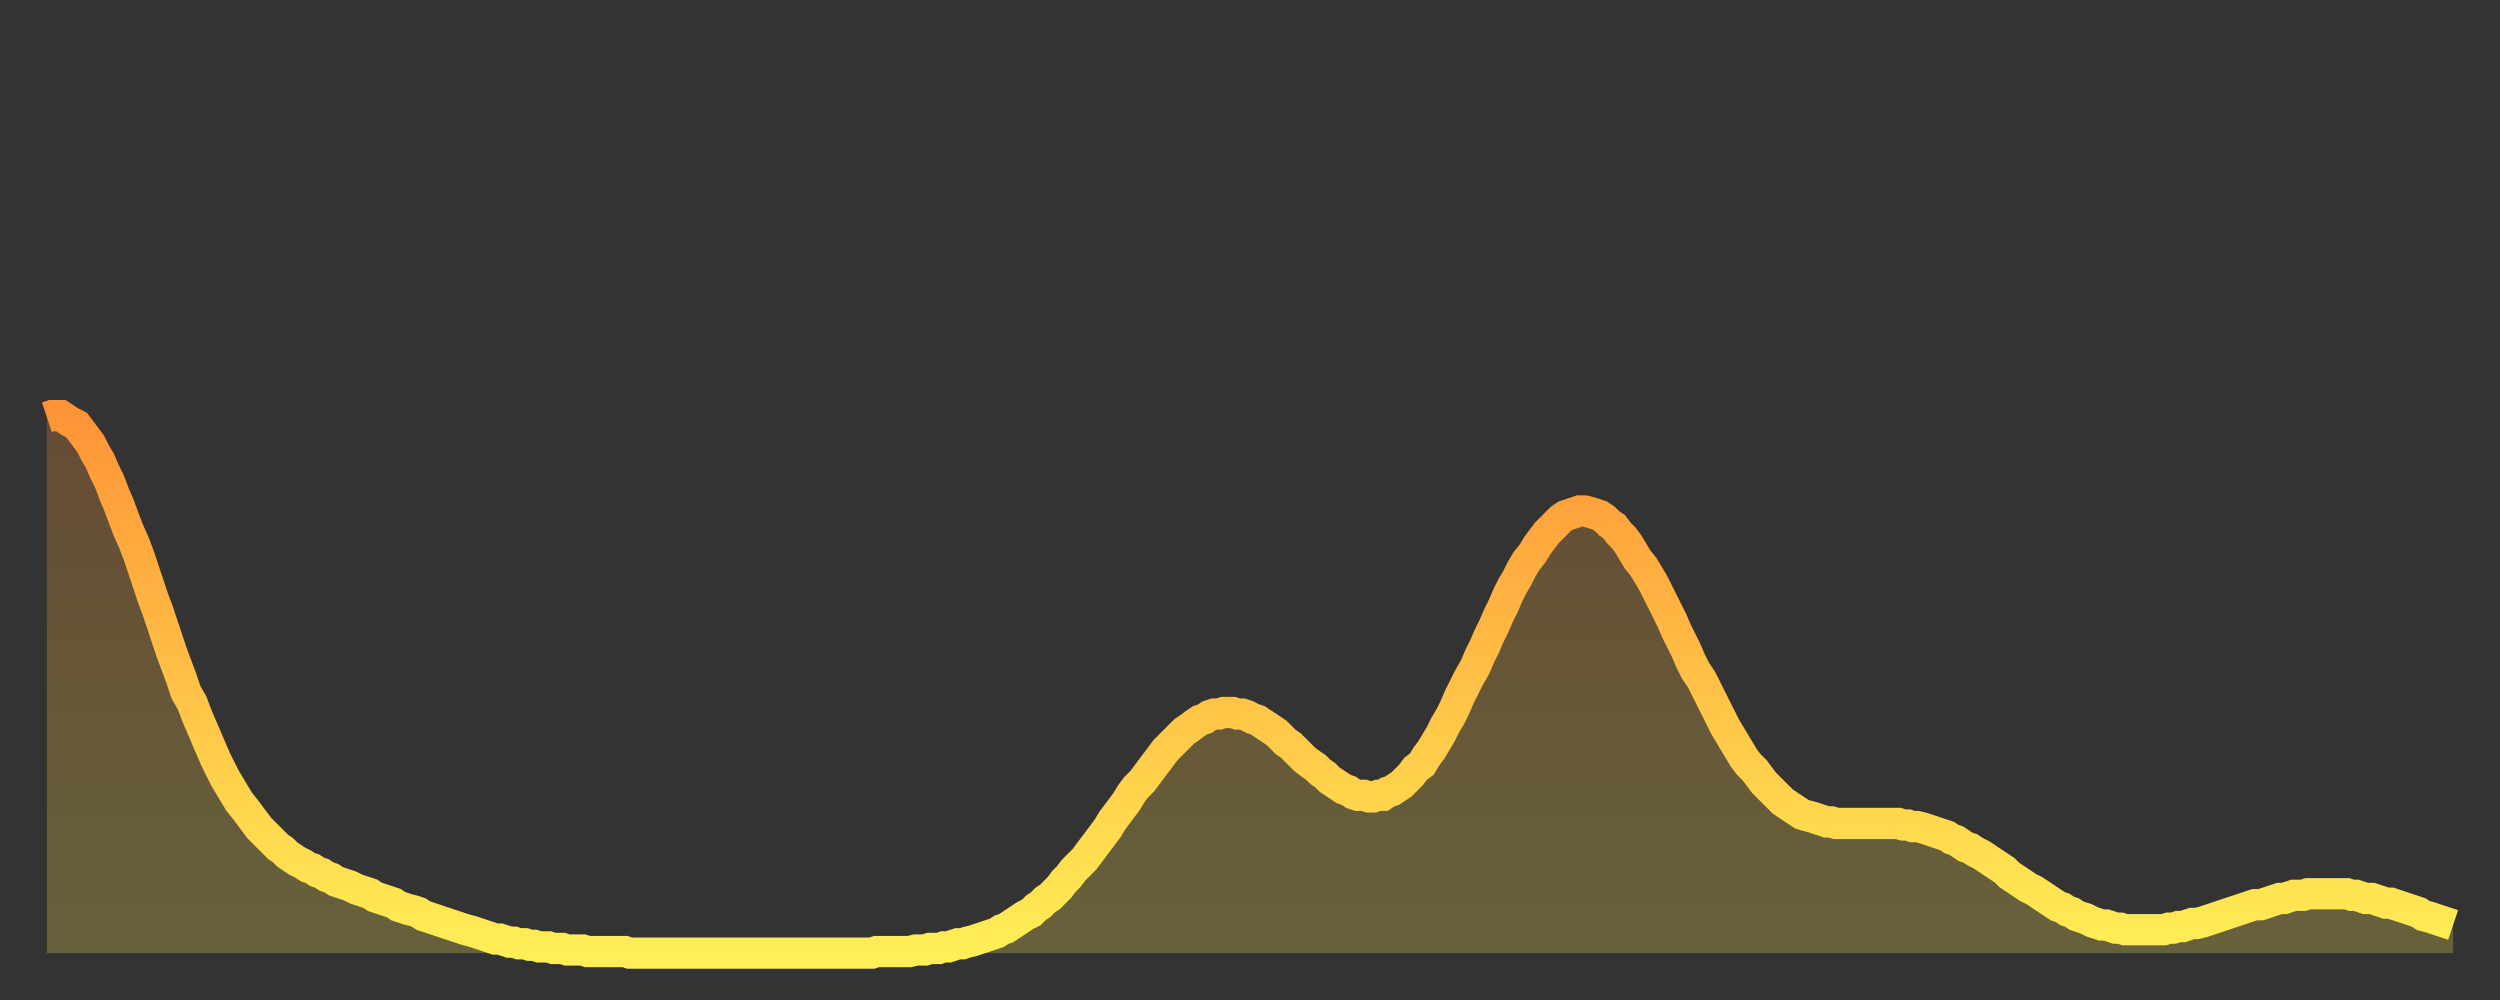
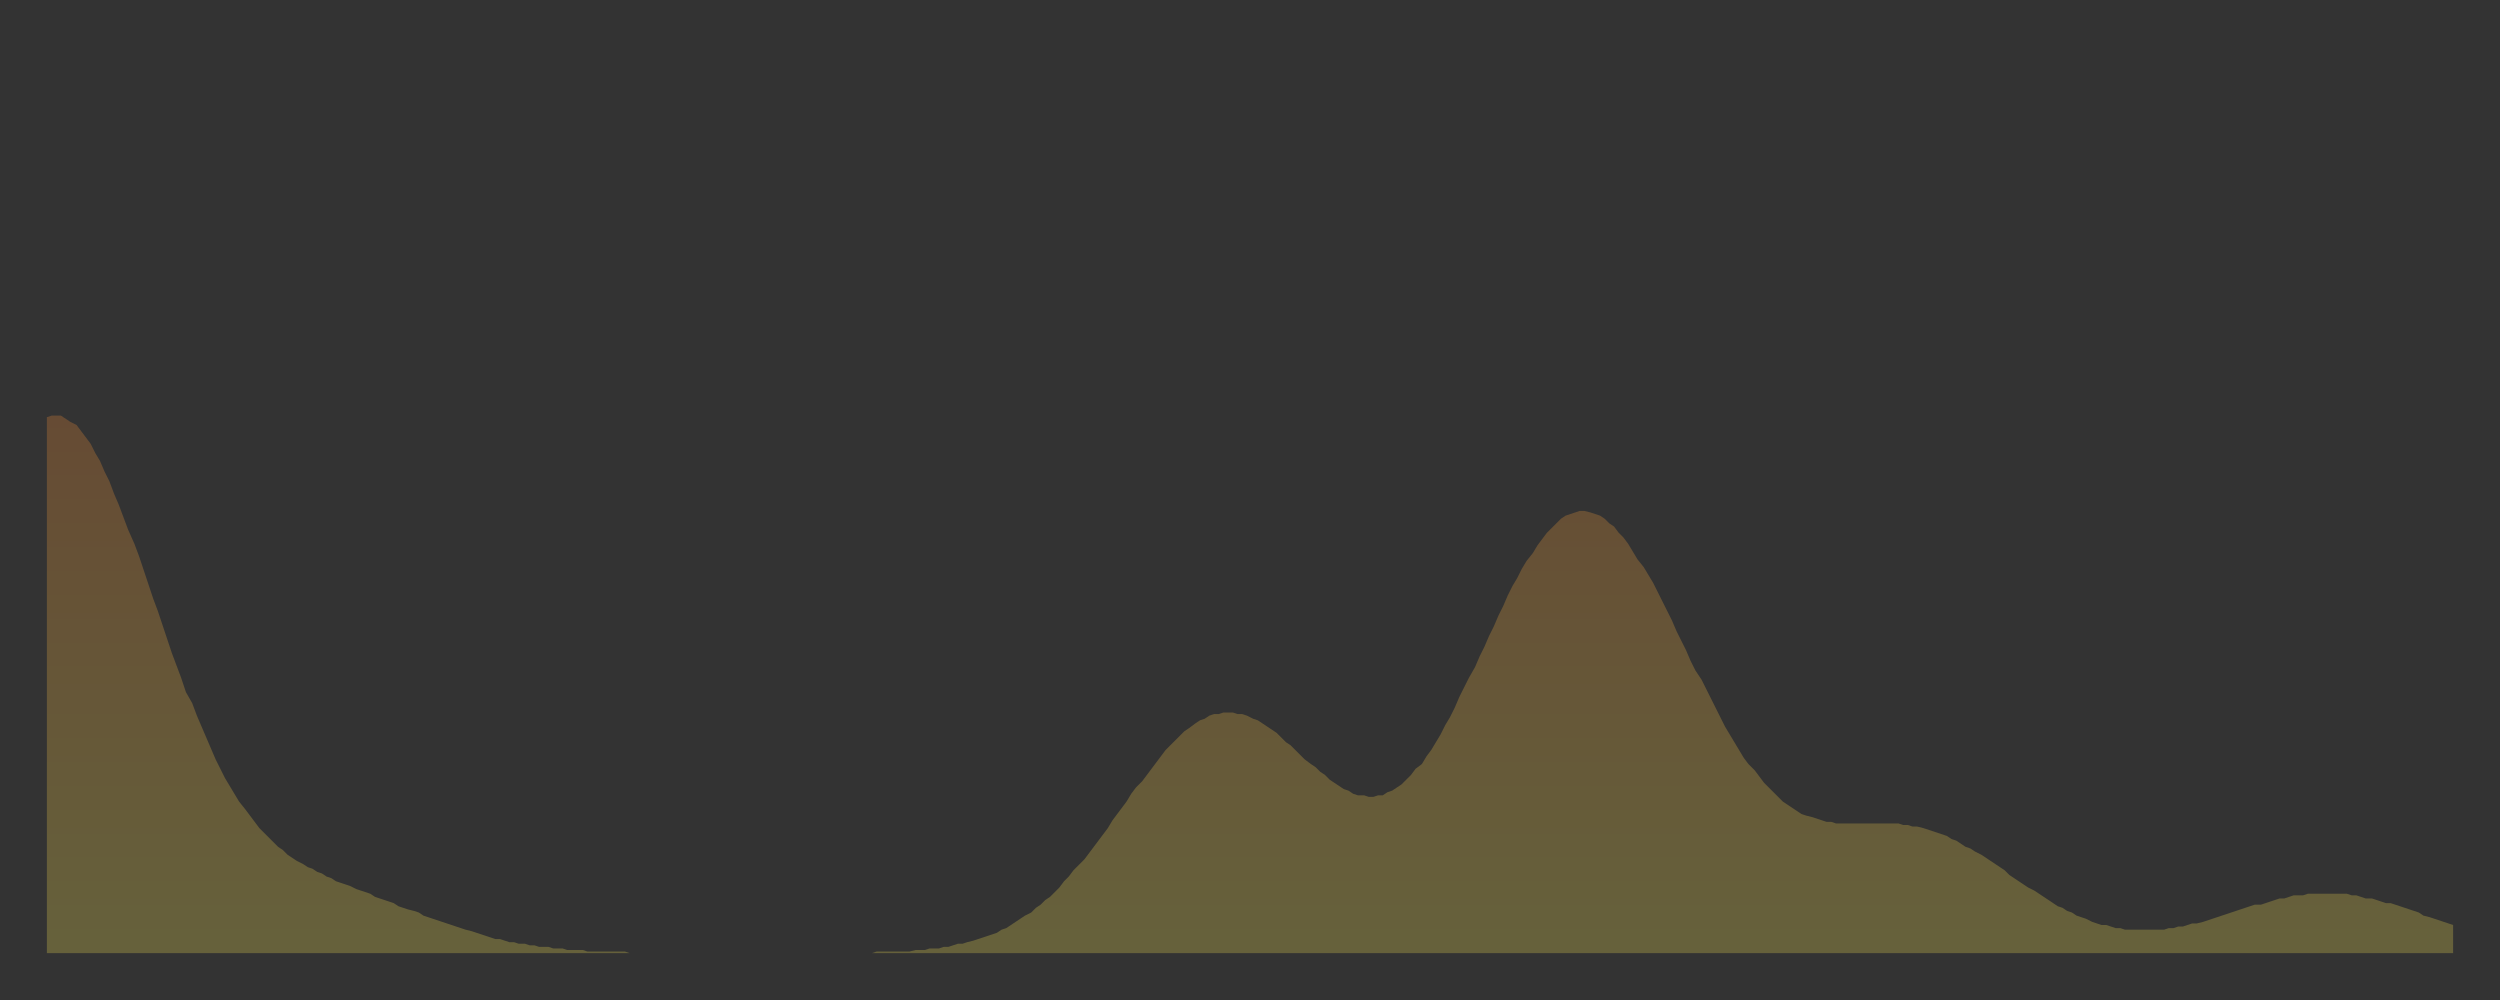
<svg xmlns="http://www.w3.org/2000/svg" baseProfile="full" height="64" version="1.1" width="160">
  <rect width="100%" height="100%" fill="#333333" stroke="none" />
  <defs>
    <linearGradient id="id59274" x1="0" x2="0" y1="0" y2="1">
      <stop offset="0%" stop-color="#ff9437" />
      <stop offset="50%" stop-color="#ffc146" />
      <stop offset="100%" stop-color="#ffee55" />
    </linearGradient>
  </defs>
  <g transform="translate(3,3)">
    <g>
-       <path d="M 0.0 23.7 0.3 23.6 0.6 23.6 0.9 23.6 1.2 23.8 1.5 24.0 1.9 24.2 2.2 24.6 2.5 25.0 2.8 25.4 3.1 26.0 3.4 26.5 3.7 27.2 4.0 27.8 4.3 28.6 4.6 29.3 4.9 30.1 5.2 30.9 5.6 31.8 5.9 32.6 6.2 33.5 6.5 34.4 6.8 35.3 7.1 36.1 7.4 37.0 7.7 37.9 8.0 38.8 8.3 39.6 8.6 40.4 8.9 41.3 9.3 42.0 9.6 42.8 9.9 43.5 10.2 44.2 10.5 44.9 10.8 45.6 11.1 46.2 11.4 46.8 11.7 47.3 12.0 47.8 12.3 48.3 12.7 48.8 13.0 49.2 13.3 49.6 13.6 50.0 13.9 50.3 14.2 50.6 14.5 50.9 14.8 51.2 15.1 51.4 15.4 51.7 15.7 51.9 16.0 52.1 16.4 52.3 16.7 52.5 17.0 52.6 17.3 52.8 17.6 52.9 17.9 53.1 18.2 53.2 18.5 53.4 18.8 53.5 19.1 53.6 19.4 53.7 19.8 53.9 20.1 54.0 20.4 54.1 20.7 54.2 21.0 54.4 21.3 54.5 21.6 54.6 21.9 54.7 22.2 54.8 22.5 55.0 22.8 55.1 23.1 55.2 23.5 55.3 23.8 55.4 24.1 55.6 24.4 55.7 24.7 55.8 25.0 55.9 25.3 56.0 25.6 56.1 25.9 56.2 26.2 56.3 26.5 56.4 26.8 56.5 27.2 56.6 27.5 56.7 27.8 56.8 28.1 56.9 28.4 57.0 28.7 57.1 29.0 57.1 29.3 57.2 29.6 57.3 29.9 57.3 30.2 57.4 30.6 57.4 30.9 57.5 31.2 57.5 31.5 57.6 31.8 57.6 32.1 57.6 32.4 57.7 32.7 57.7 33.0 57.7 33.3 57.8 33.6 57.8 33.9 57.8 34.3 57.8 34.6 57.9 34.9 57.9 35.2 57.9 35.5 57.9 35.8 57.9 36.1 57.9 36.4 57.9 36.7 57.9 37.0 57.9 37.3 58.0 37.7 58.0 38.0 58.0 38.3 58.0 38.6 58.0 38.9 58.0 39.2 58.0 39.5 58.0 39.8 58.0 40.1 58.0 40.4 58.0 40.7 58.0 41.0 58.0 41.4 58.0 41.7 58.0 42.0 58.0 42.3 58.0 42.6 58.0 42.9 58.0 43.2 58.0 43.5 58.0 43.8 58.0 44.1 58.0 44.4 58.0 44.7 58.0 45.1 58.0 45.4 58.0 45.7 58.0 46.0 58.0 46.3 58.0 46.6 58.0 46.9 58.0 47.2 58.0 47.5 58.0 47.8 58.0 48.1 58.0 48.5 58.0 48.8 58.0 49.1 58.0 49.4 58.0 49.7 58.0 50.0 58.0 50.3 58.0 50.6 58.0 50.9 58.0 51.2 58.0 51.5 58.0 51.8 58.0 52.2 58.0 52.5 58.0 52.8 58.0 53.1 57.9 53.4 57.9 53.7 57.9 54.0 57.9 54.3 57.9 54.6 57.9 54.9 57.9 55.2 57.9 55.6 57.8 55.9 57.8 56.2 57.8 56.5 57.7 56.8 57.7 57.1 57.7 57.4 57.6 57.7 57.6 58.0 57.5 58.3 57.4 58.6 57.4 58.9 57.3 59.3 57.2 59.6 57.1 59.9 57.0 60.2 56.9 60.5 56.8 60.8 56.7 61.1 56.5 61.4 56.4 61.7 56.2 62.0 56.0 62.3 55.8 62.6 55.6 63.0 55.4 63.3 55.1 63.6 54.9 63.9 54.6 64.2 54.4 64.5 54.1 64.8 53.8 65.1 53.4 65.4 53.1 65.7 52.7 66.0 52.4 66.4 52.0 66.7 51.6 67.0 51.2 67.3 50.8 67.6 50.4 67.9 50.0 68.2 49.5 68.5 49.1 68.8 48.7 69.1 48.3 69.4 47.8 69.7 47.4 70.1 47.0 70.4 46.6 70.7 46.2 71.0 45.8 71.3 45.4 71.6 45.0 71.9 44.7 72.2 44.4 72.5 44.1 72.8 43.8 73.1 43.6 73.5 43.3 73.8 43.1 74.1 43.0 74.4 42.8 74.7 42.7 75.0 42.7 75.3 42.6 75.6 42.6 75.9 42.6 76.2 42.7 76.5 42.7 76.8 42.8 77.2 43.0 77.5 43.1 77.8 43.3 78.1 43.5 78.4 43.7 78.7 43.9 79.0 44.2 79.3 44.5 79.6 44.7 79.9 45.0 80.2 45.3 80.5 45.6 80.9 45.9 81.2 46.1 81.5 46.4 81.8 46.6 82.1 46.9 82.4 47.1 82.7 47.3 83.0 47.5 83.3 47.6 83.6 47.8 83.9 47.9 84.3 47.9 84.6 48.0 84.9 48.0 85.2 47.9 85.5 47.9 85.8 47.7 86.1 47.6 86.4 47.4 86.7 47.2 87.0 46.9 87.3 46.6 87.6 46.2 88.0 45.9 88.3 45.4 88.6 45.0 88.9 44.5 89.2 44.0 89.5 43.4 89.8 42.9 90.1 42.3 90.4 41.6 90.7 41.0 91.0 40.4 91.4 39.7 91.7 39.0 92.0 38.4 92.3 37.7 92.6 37.1 92.9 36.4 93.2 35.8 93.5 35.1 93.8 34.5 94.1 34.0 94.4 33.4 94.7 32.9 95.1 32.4 95.4 31.9 95.7 31.5 96.0 31.1 96.3 30.8 96.6 30.5 96.9 30.2 97.2 30.0 97.5 29.9 97.8 29.8 98.1 29.7 98.4 29.7 98.8 29.8 99.1 29.9 99.4 30.0 99.7 30.2 100.0 30.5 100.3 30.7 100.6 31.1 100.9 31.4 101.2 31.8 101.5 32.3 101.8 32.8 102.2 33.3 102.5 33.8 102.8 34.3 103.1 34.9 103.4 35.5 103.7 36.1 104.0 36.7 104.3 37.4 104.6 38.0 104.9 38.6 105.2 39.3 105.5 39.9 105.9 40.5 106.2 41.1 106.5 41.7 106.8 42.3 107.1 42.9 107.4 43.5 107.7 44.0 108.0 44.5 108.3 45.0 108.6 45.5 108.9 45.9 109.3 46.3 109.6 46.7 109.9 47.1 110.2 47.4 110.5 47.7 110.8 48.0 111.1 48.3 111.4 48.5 111.7 48.7 112.0 48.9 112.3 49.1 112.6 49.2 113.0 49.3 113.3 49.4 113.6 49.5 113.9 49.6 114.2 49.6 114.5 49.7 114.8 49.7 115.1 49.7 115.4 49.7 115.7 49.7 116.0 49.7 116.3 49.7 116.7 49.7 117.0 49.7 117.3 49.7 117.6 49.7 117.9 49.7 118.2 49.7 118.5 49.7 118.8 49.8 119.1 49.8 119.4 49.9 119.7 49.9 120.1 50.0 120.4 50.1 120.7 50.2 121.0 50.3 121.3 50.4 121.6 50.5 121.9 50.7 122.2 50.8 122.5 51.0 122.8 51.2 123.1 51.3 123.4 51.5 123.8 51.7 124.1 51.9 124.4 52.1 124.7 52.3 125.0 52.5 125.3 52.7 125.6 53.0 125.9 53.2 126.2 53.4 126.5 53.6 126.8 53.8 127.2 54.0 127.5 54.2 127.8 54.4 128.1 54.6 128.4 54.8 128.7 55.0 129.0 55.1 129.3 55.3 129.6 55.4 129.9 55.6 130.2 55.7 130.5 55.8 130.9 56.0 131.2 56.1 131.5 56.2 131.8 56.2 132.1 56.3 132.4 56.4 132.7 56.4 133.0 56.5 133.3 56.5 133.6 56.5 133.9 56.5 134.2 56.5 134.6 56.5 134.9 56.5 135.2 56.5 135.5 56.5 135.8 56.4 136.1 56.4 136.4 56.3 136.7 56.3 137.0 56.2 137.3 56.1 137.6 56.1 138.0 56.0 138.3 55.9 138.6 55.8 138.9 55.7 139.2 55.6 139.5 55.5 139.8 55.4 140.1 55.3 140.4 55.2 140.7 55.1 141.0 55.0 141.3 54.9 141.7 54.9 142.0 54.8 142.3 54.7 142.6 54.6 142.9 54.5 143.2 54.5 143.5 54.4 143.8 54.3 144.1 54.3 144.4 54.3 144.7 54.2 145.1 54.2 145.4 54.2 145.7 54.2 146.0 54.2 146.3 54.2 146.6 54.2 146.9 54.2 147.2 54.2 147.5 54.3 147.8 54.3 148.1 54.4 148.4 54.5 148.8 54.5 149.1 54.6 149.4 54.7 149.7 54.8 150.0 54.8 150.3 54.9 150.6 55.0 150.9 55.1 151.2 55.2 151.5 55.3 151.8 55.4 152.1 55.6 152.5 55.7 152.8 55.8 153.1 55.9 153.4 56.0 153.7 56.1 154.0 56.2" fill="none" id="graph-curve" opacity="1" stroke="url(#id59274)" stroke-width="2" />
      <path d="M 0 58 L 0.0 23.7 0.3 23.6 0.6 23.6 0.9 23.6 1.2 23.8 1.5 24.0 1.9 24.2 2.2 24.6 2.5 25.0 2.8 25.4 3.1 26.0 3.4 26.5 3.7 27.2 4.0 27.8 4.3 28.6 4.6 29.3 4.9 30.1 5.2 30.9 5.6 31.8 5.9 32.6 6.2 33.5 6.5 34.4 6.8 35.3 7.1 36.1 7.4 37.0 7.7 37.9 8.0 38.8 8.3 39.6 8.6 40.4 8.9 41.3 9.3 42.0 9.6 42.8 9.9 43.5 10.2 44.2 10.5 44.9 10.8 45.6 11.1 46.2 11.4 46.8 11.7 47.3 12.0 47.8 12.3 48.3 12.7 48.8 13.0 49.2 13.3 49.6 13.6 50.0 13.9 50.3 14.2 50.6 14.5 50.9 14.8 51.2 15.1 51.4 15.4 51.7 15.7 51.9 16.0 52.1 16.4 52.3 16.7 52.5 17.0 52.6 17.3 52.8 17.6 52.9 17.9 53.1 18.2 53.2 18.5 53.4 18.8 53.5 19.1 53.6 19.4 53.7 19.8 53.9 20.1 54.0 20.4 54.1 20.7 54.2 21.0 54.4 21.3 54.5 21.6 54.6 21.9 54.7 22.2 54.8 22.5 55.0 22.8 55.1 23.1 55.2 23.5 55.3 23.8 55.4 24.1 55.6 24.4 55.7 24.7 55.8 25.0 55.9 25.3 56.0 25.6 56.1 25.9 56.2 26.2 56.3 26.5 56.4 26.8 56.5 27.2 56.6 27.5 56.7 27.8 56.8 28.1 56.9 28.4 57.0 28.7 57.1 29.0 57.1 29.3 57.2 29.6 57.3 29.9 57.3 30.2 57.4 30.6 57.4 30.9 57.5 31.2 57.5 31.5 57.6 31.8 57.6 32.1 57.6 32.4 57.7 32.7 57.7 33.0 57.7 33.3 57.8 33.6 57.8 33.9 57.8 34.3 57.8 34.6 57.9 34.9 57.9 35.2 57.9 35.5 57.9 35.8 57.9 36.1 57.9 36.4 57.9 36.7 57.9 37.0 57.9 37.3 58.0 37.7 58.0 38.0 58.0 38.3 58.0 38.6 58.0 38.9 58.0 39.2 58.0 39.5 58.0 39.8 58.0 40.1 58.0 40.4 58.0 40.7 58.0 41.0 58.0 41.4 58.0 41.7 58.0 42.0 58.0 42.3 58.0 42.6 58.0 42.9 58.0 43.2 58.0 43.5 58.0 43.8 58.0 44.1 58.0 44.4 58.0 44.7 58.0 45.1 58.0 45.4 58.0 45.7 58.0 46.0 58.0 46.3 58.0 46.6 58.0 46.9 58.0 47.2 58.0 47.5 58.0 47.8 58.0 48.1 58.0 48.5 58.0 48.8 58.0 49.1 58.0 49.4 58.0 49.7 58.0 50.0 58.0 50.3 58.0 50.6 58.0 50.9 58.0 51.2 58.0 51.5 58.0 51.8 58.0 52.2 58.0 52.5 58.0 52.8 58.0 53.1 57.9 53.4 57.9 53.7 57.9 54.0 57.9 54.3 57.9 54.6 57.9 54.9 57.9 55.2 57.9 55.6 57.8 55.9 57.8 56.2 57.8 56.5 57.7 56.8 57.7 57.1 57.7 57.4 57.6 57.7 57.6 58.0 57.5 58.3 57.4 58.6 57.4 58.9 57.3 59.3 57.2 59.6 57.1 59.9 57.0 60.2 56.9 60.5 56.8 60.8 56.7 61.1 56.5 61.4 56.4 61.7 56.2 62.0 56.0 62.3 55.8 62.6 55.6 63.0 55.4 63.3 55.1 63.6 54.9 63.9 54.6 64.2 54.4 64.5 54.1 64.8 53.8 65.1 53.4 65.4 53.1 65.7 52.7 66.0 52.4 66.4 52.0 66.7 51.6 67.0 51.2 67.3 50.8 67.6 50.4 67.9 50.0 68.2 49.5 68.5 49.1 68.8 48.7 69.1 48.3 69.4 47.8 69.7 47.4 70.1 47.0 70.4 46.6 70.7 46.2 71.0 45.8 71.3 45.4 71.6 45.0 71.9 44.7 72.2 44.4 72.5 44.1 72.8 43.8 73.1 43.6 73.5 43.3 73.8 43.1 74.1 43.0 74.4 42.8 74.7 42.7 75.0 42.7 75.3 42.6 75.6 42.6 75.9 42.6 76.2 42.7 76.5 42.7 76.8 42.8 77.2 43.0 77.5 43.1 77.8 43.3 78.1 43.5 78.4 43.7 78.7 43.9 79.0 44.2 79.3 44.5 79.6 44.7 79.9 45.0 80.2 45.3 80.5 45.6 80.9 45.9 81.2 46.1 81.5 46.4 81.8 46.6 82.1 46.9 82.4 47.1 82.7 47.3 83.0 47.5 83.3 47.6 83.6 47.8 83.9 47.9 84.3 47.9 84.6 48.0 84.9 48.0 85.2 47.9 85.5 47.9 85.8 47.7 86.1 47.6 86.4 47.4 86.7 47.2 87.0 46.9 87.3 46.6 87.6 46.2 88.0 45.9 88.3 45.4 88.6 45.0 88.9 44.5 89.2 44.0 89.5 43.4 89.8 42.9 90.1 42.3 90.4 41.6 90.7 41.0 91.0 40.4 91.4 39.7 91.7 39.0 92.0 38.4 92.3 37.7 92.6 37.1 92.9 36.4 93.2 35.8 93.5 35.1 93.8 34.5 94.1 34.0 94.4 33.4 94.7 32.9 95.1 32.4 95.4 31.9 95.7 31.5 96.0 31.1 96.3 30.8 96.6 30.5 96.9 30.2 97.2 30.0 97.5 29.9 97.8 29.8 98.1 29.7 98.4 29.7 98.8 29.8 99.1 29.9 99.4 30.0 99.7 30.2 100.0 30.5 100.3 30.7 100.6 31.1 100.9 31.4 101.2 31.8 101.5 32.3 101.8 32.8 102.2 33.3 102.5 33.8 102.8 34.3 103.1 34.9 103.4 35.5 103.7 36.1 104.0 36.7 104.3 37.4 104.6 38.0 104.9 38.6 105.2 39.3 105.5 39.9 105.9 40.5 106.2 41.1 106.5 41.7 106.8 42.3 107.1 42.9 107.4 43.5 107.7 44.0 108.0 44.5 108.3 45.0 108.6 45.5 108.9 45.9 109.3 46.3 109.6 46.7 109.9 47.1 110.2 47.4 110.5 47.7 110.8 48.0 111.1 48.3 111.4 48.5 111.7 48.7 112.0 48.9 112.3 49.1 112.6 49.2 113.0 49.3 113.3 49.4 113.6 49.5 113.9 49.6 114.2 49.6 114.5 49.7 114.8 49.7 115.1 49.7 115.4 49.7 115.7 49.7 116.0 49.7 116.3 49.7 116.7 49.7 117.0 49.7 117.3 49.7 117.6 49.7 117.9 49.7 118.2 49.7 118.5 49.7 118.8 49.8 119.1 49.8 119.4 49.9 119.7 49.9 120.1 50.0 120.4 50.1 120.7 50.2 121.0 50.3 121.3 50.4 121.6 50.5 121.9 50.7 122.2 50.8 122.5 51.0 122.8 51.2 123.1 51.3 123.4 51.5 123.8 51.7 124.1 51.9 124.4 52.1 124.7 52.3 125.0 52.5 125.3 52.7 125.6 53.0 125.9 53.2 126.2 53.4 126.5 53.6 126.8 53.8 127.2 54.0 127.5 54.2 127.8 54.4 128.1 54.6 128.4 54.8 128.7 55.0 129.0 55.1 129.3 55.3 129.6 55.4 129.9 55.6 130.2 55.7 130.5 55.8 130.9 56.0 131.2 56.1 131.5 56.2 131.8 56.2 132.1 56.3 132.4 56.4 132.7 56.4 133.0 56.5 133.3 56.5 133.6 56.5 133.9 56.5 134.2 56.5 134.6 56.5 134.9 56.5 135.2 56.5 135.5 56.5 135.8 56.4 136.1 56.4 136.4 56.3 136.7 56.3 137.0 56.2 137.3 56.1 137.6 56.1 138.0 56.0 138.3 55.9 138.6 55.8 138.9 55.7 139.2 55.6 139.5 55.5 139.8 55.4 140.1 55.3 140.4 55.2 140.7 55.1 141.0 55.0 141.3 54.9 141.7 54.9 142.0 54.8 142.3 54.7 142.6 54.6 142.9 54.5 143.2 54.5 143.5 54.4 143.8 54.3 144.1 54.3 144.4 54.3 144.7 54.2 145.1 54.2 145.4 54.2 145.7 54.2 146.0 54.2 146.3 54.2 146.6 54.2 146.9 54.2 147.2 54.2 147.5 54.3 147.8 54.3 148.1 54.4 148.4 54.5 148.8 54.5 149.1 54.6 149.4 54.7 149.7 54.8 150.0 54.8 150.3 54.9 150.6 55.0 150.9 55.1 151.2 55.2 151.5 55.3 151.8 55.4 152.1 55.6 152.5 55.7 152.8 55.8 153.1 55.9 153.4 56.0 153.7 56.1 154.0 56.2 154 58" fill="url(#id59274)" fill-opacity=".25" id="graph-shadow" />
    </g>
  </g>
</svg>